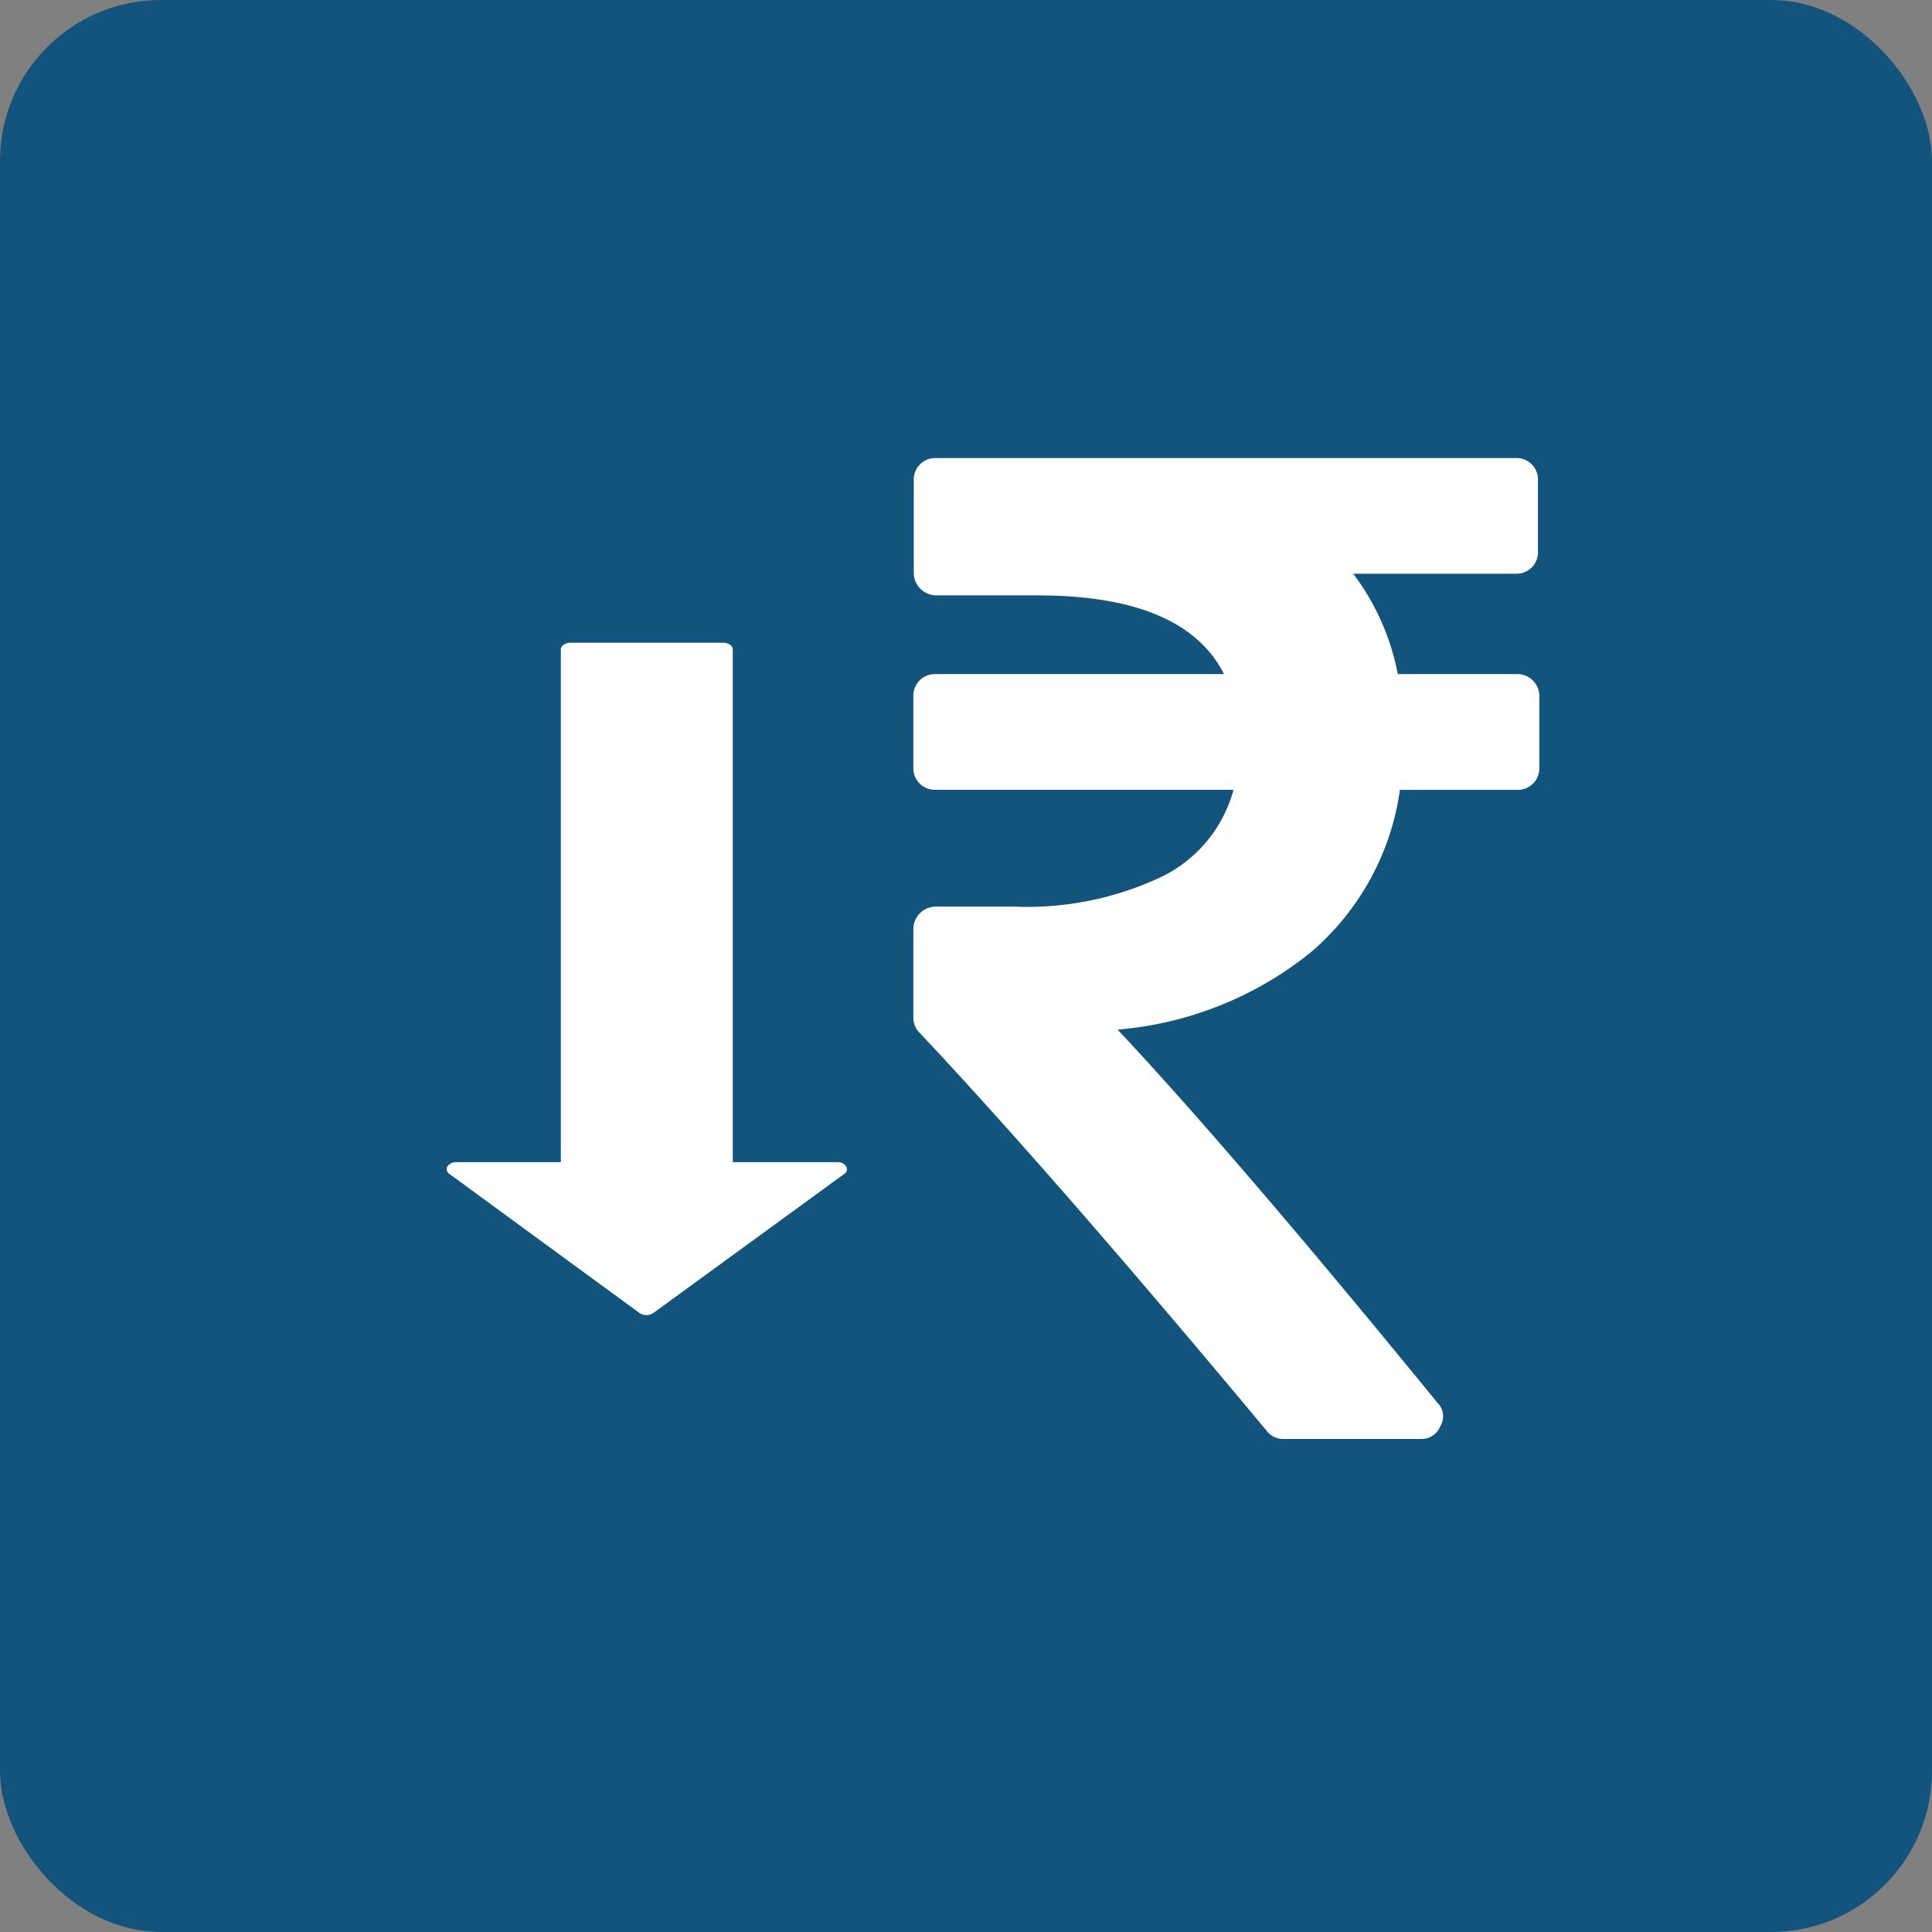
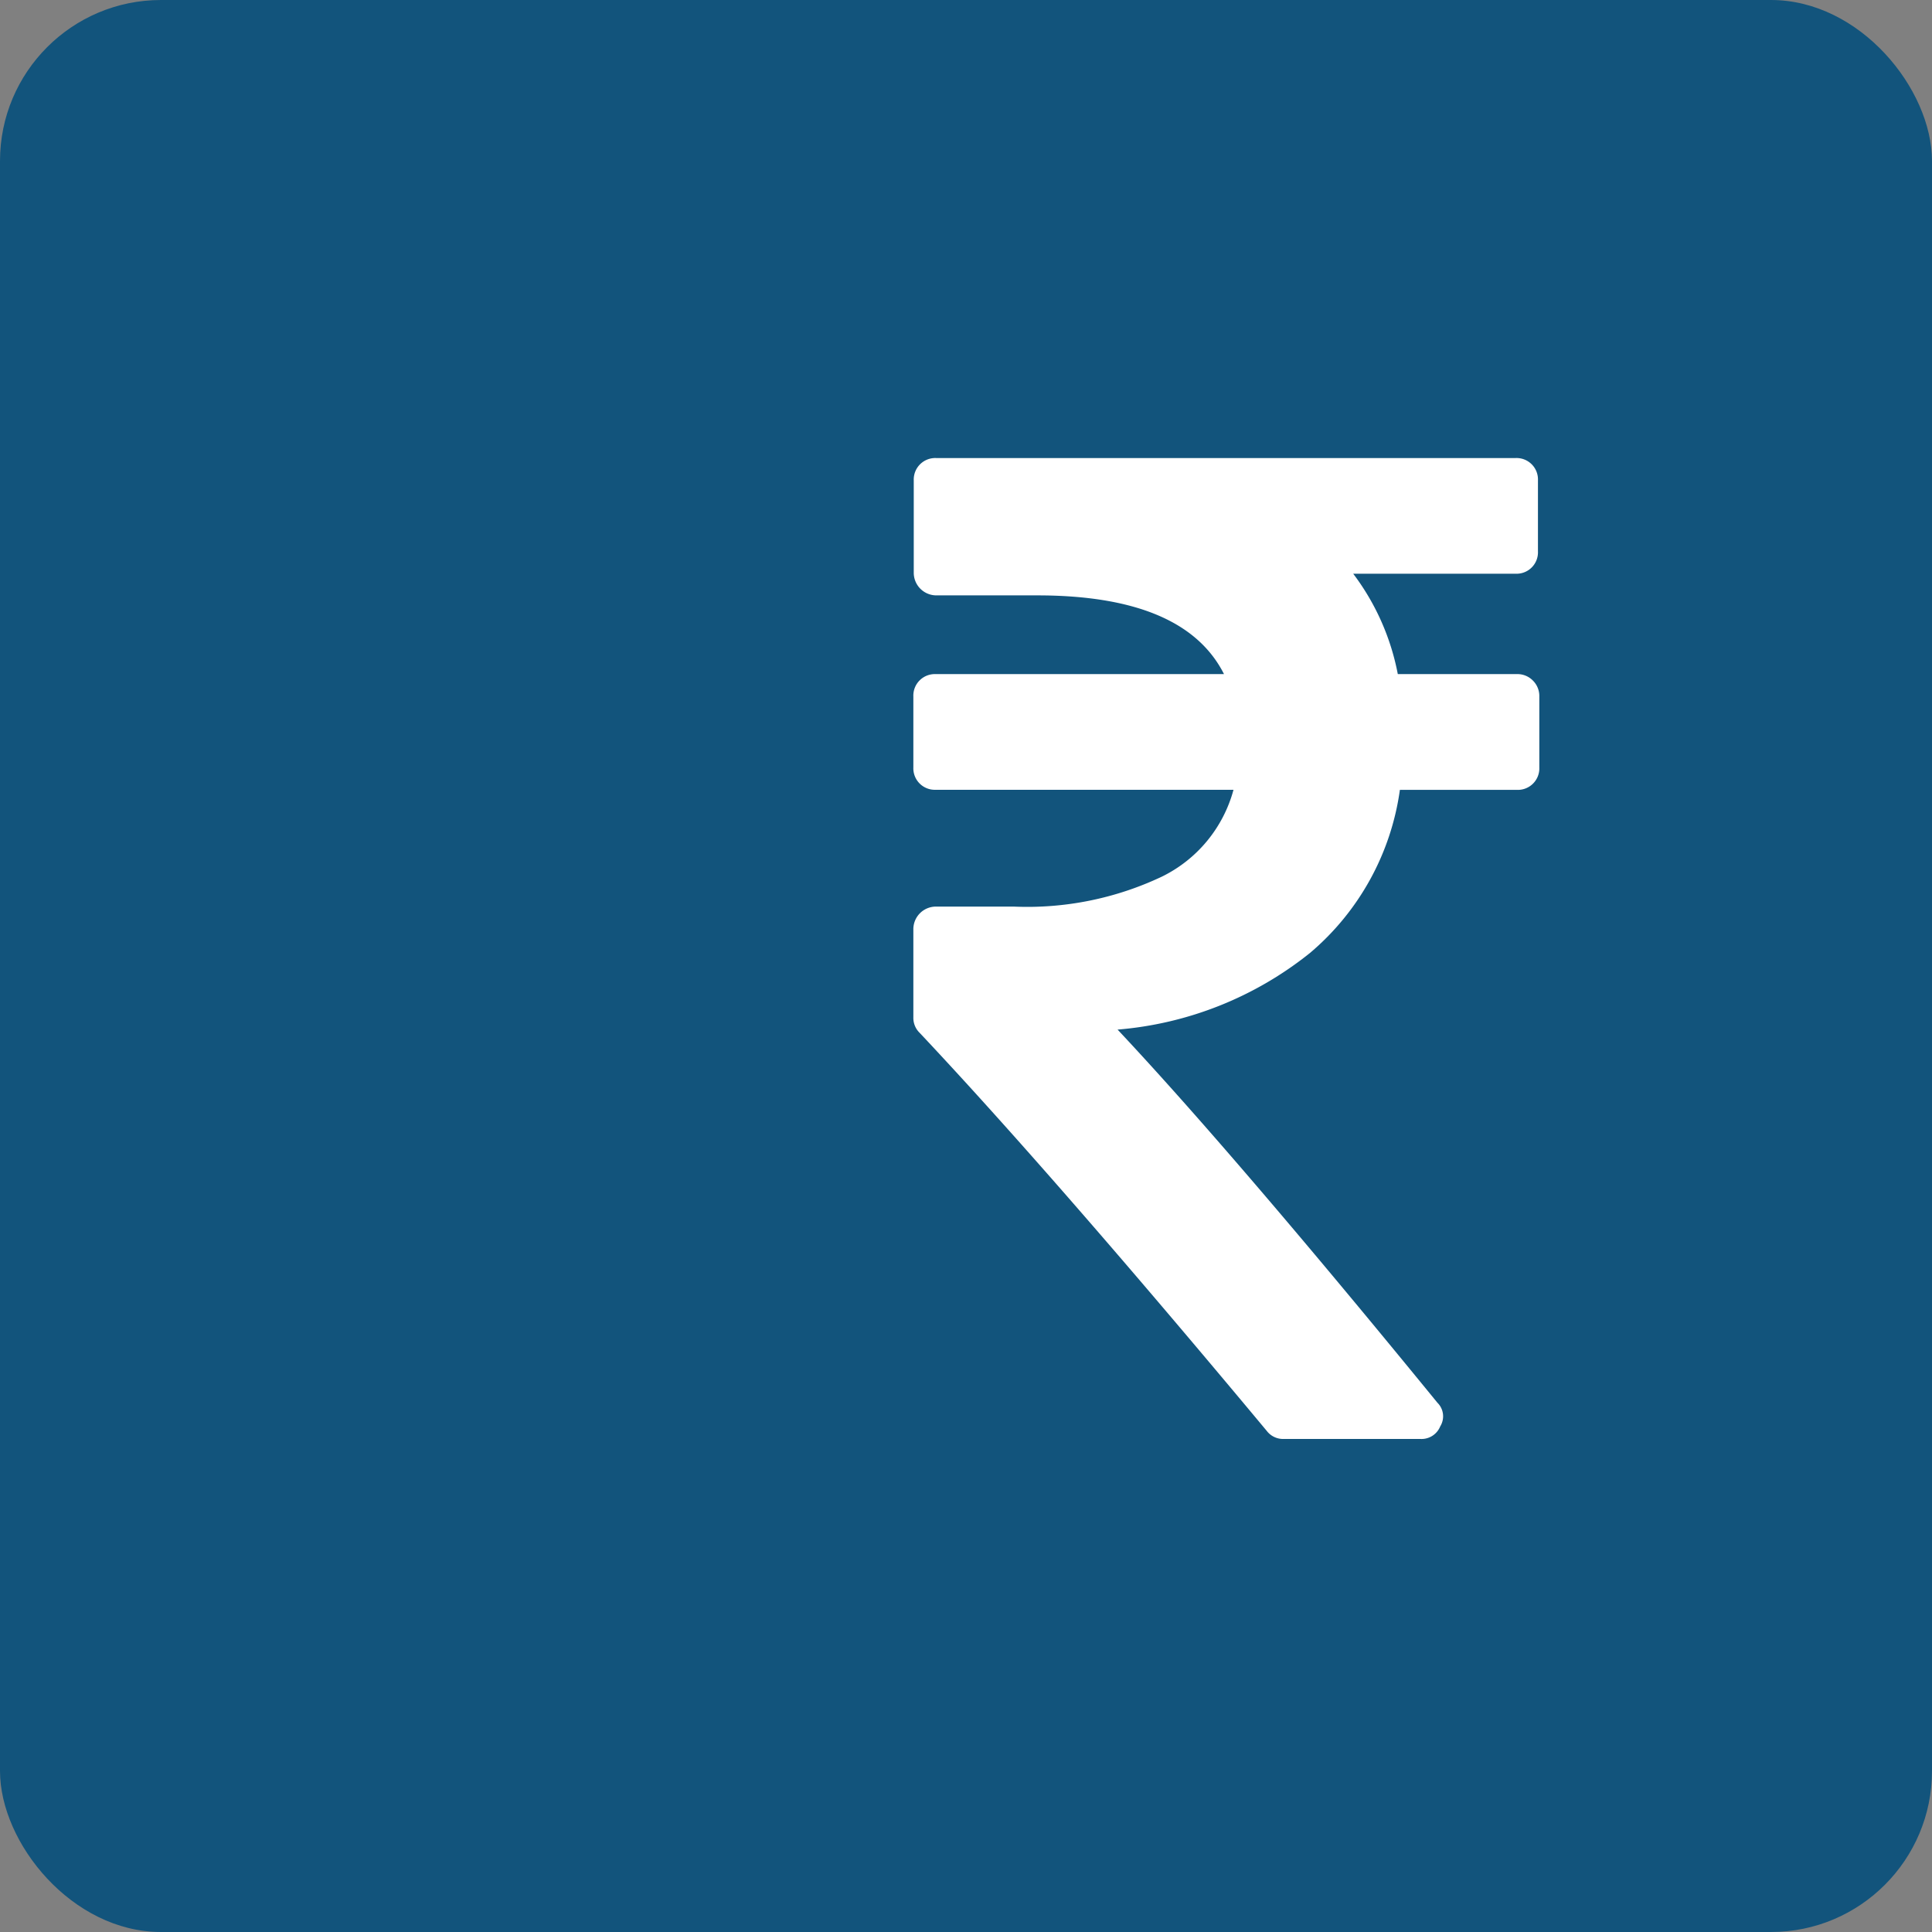
<svg xmlns="http://www.w3.org/2000/svg" width="24" height="24" viewBox="0 0 24 24">
  <rect x="0" y="0" width="24" height="24" fill="#808080" stroke="none" />
  <g id="Group_1027" data-name="Group 1027" transform="translate(-65 -61)">
    <rect id="Rectangle_345" data-name="Rectangle 345" width="24" height="24" rx="2" transform="translate(65 61)" fill="#12547c" />
    <g id="Group_806" data-name="Group 806" transform="translate(71.346 66.69)">
      <g id="rupee-indian" transform="translate(5 0)">
        <path id="Path_55" data-name="Path 55" d="M80.5,2.762a.269.269,0,0,0-.2-.078H78.824a3,3,0,0,0-.554-1.247h2.018a.266.266,0,0,0,.277-.277V.277A.266.266,0,0,0,80.288,0h-7.2a.267.267,0,0,0-.277.277V1.429a.281.281,0,0,0,.277.277h1.256q1.827,0,2.321.978H73.083a.267.267,0,0,0-.277.277v.883a.267.267,0,0,0,.277.277h3.7A1.692,1.692,0,0,1,75.893,5.2a3.908,3.908,0,0,1-1.84.372h-.97a.281.281,0,0,0-.277.277v1.1a.259.259,0,0,0,.078.191q1.663,1.767,4.312,4.945a.255.255,0,0,0,.217.1H79.1a.251.251,0,0,0,.251-.156.237.237,0,0,0-.035-.294Q76.79,8.642,75.343,7.1a4.392,4.392,0,0,0,2.39-.952A3.237,3.237,0,0,0,78.85,4.122h1.455a.267.267,0,0,0,.277-.277V2.962A.27.27,0,0,0,80.5,2.762Z" transform="translate(-72.806)" fill="#fff" />
      </g>
      <g id="down-arrow" transform="translate(-0.796 2.294)">
        <g id="Group_564" data-name="Group 564" transform="translate(0 0)">
-           <path id="Path_56" data-name="Path 56" d="M37.266-6.494a.125.125,0,0,0-.109-.053h-1.3v-6.367c0-.048-.053-.086-.118-.086h-1.9c-.065,0-.118.039-.118.086v6.367h-1.3a.126.126,0,0,0-.109.053.07.07,0,0,0,.026.094L34.7-4.672a.144.144,0,0,0,.084.025.145.145,0,0,0,.084-.025L37.24-6.4A.07.07,0,0,0,37.266-6.494Z" transform="translate(-32.304 13)" fill="#fff" />
-         </g>
+           </g>
      </g>
    </g>
  </g>
</svg>